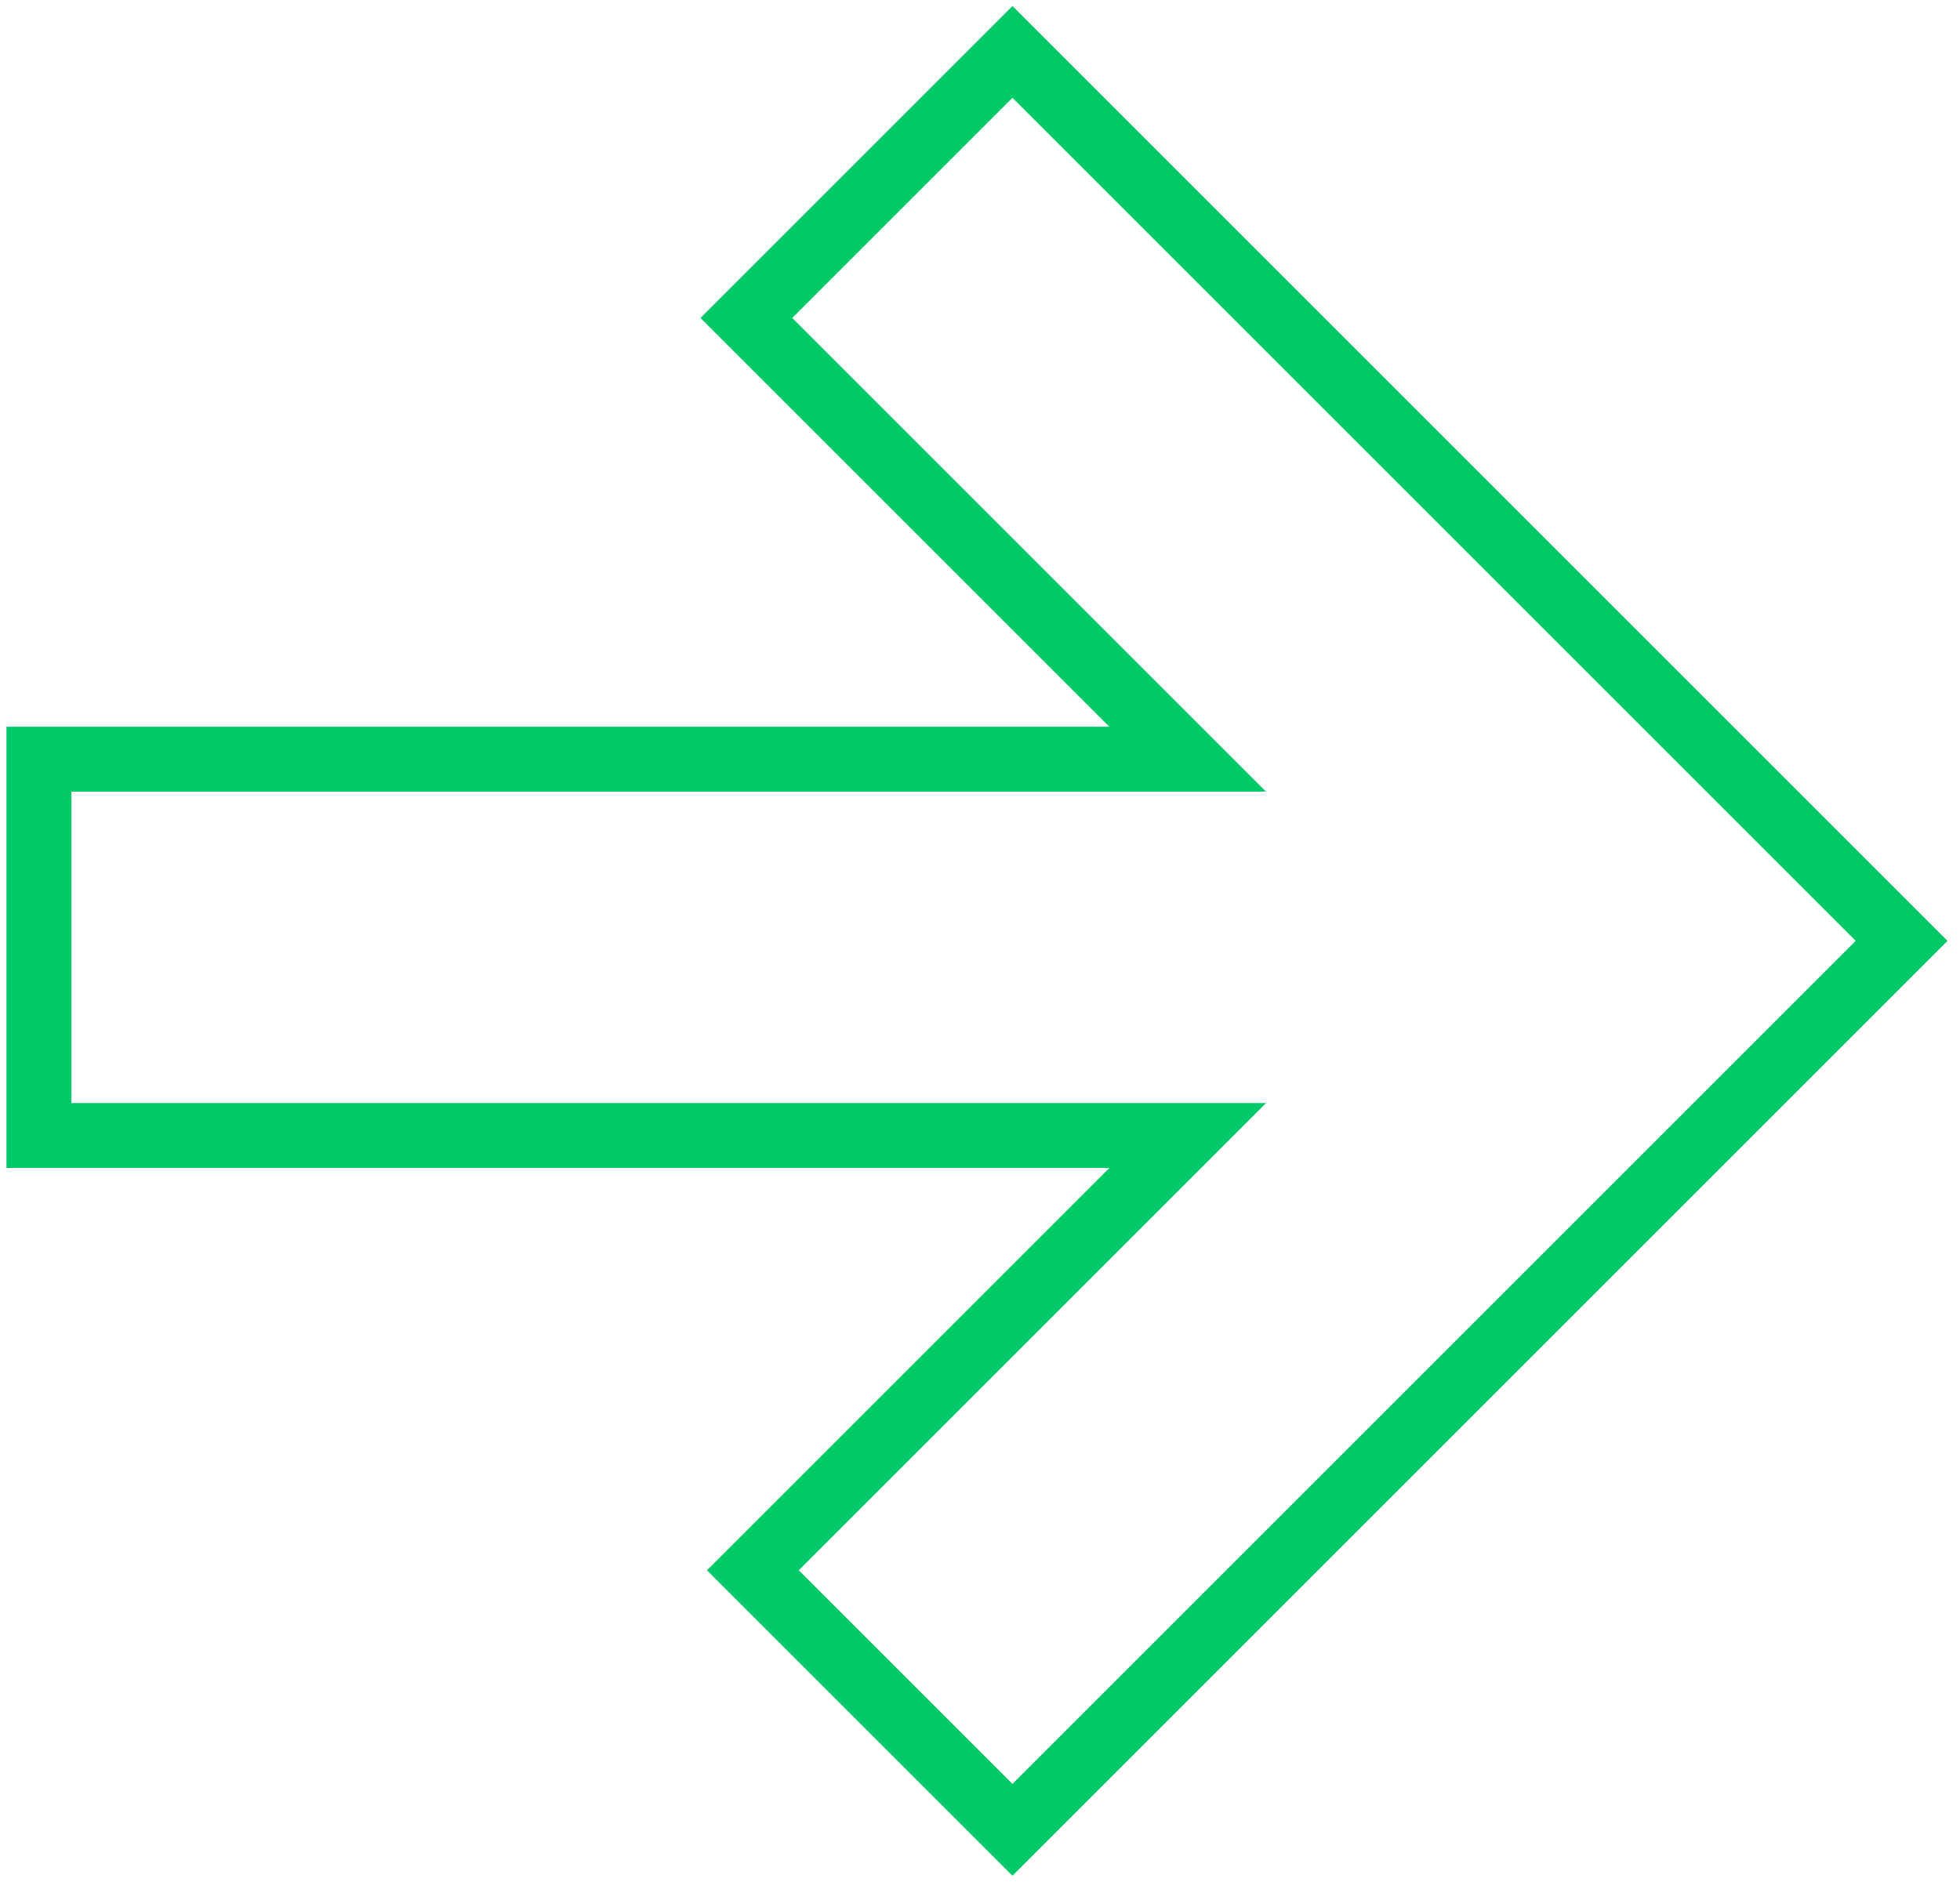
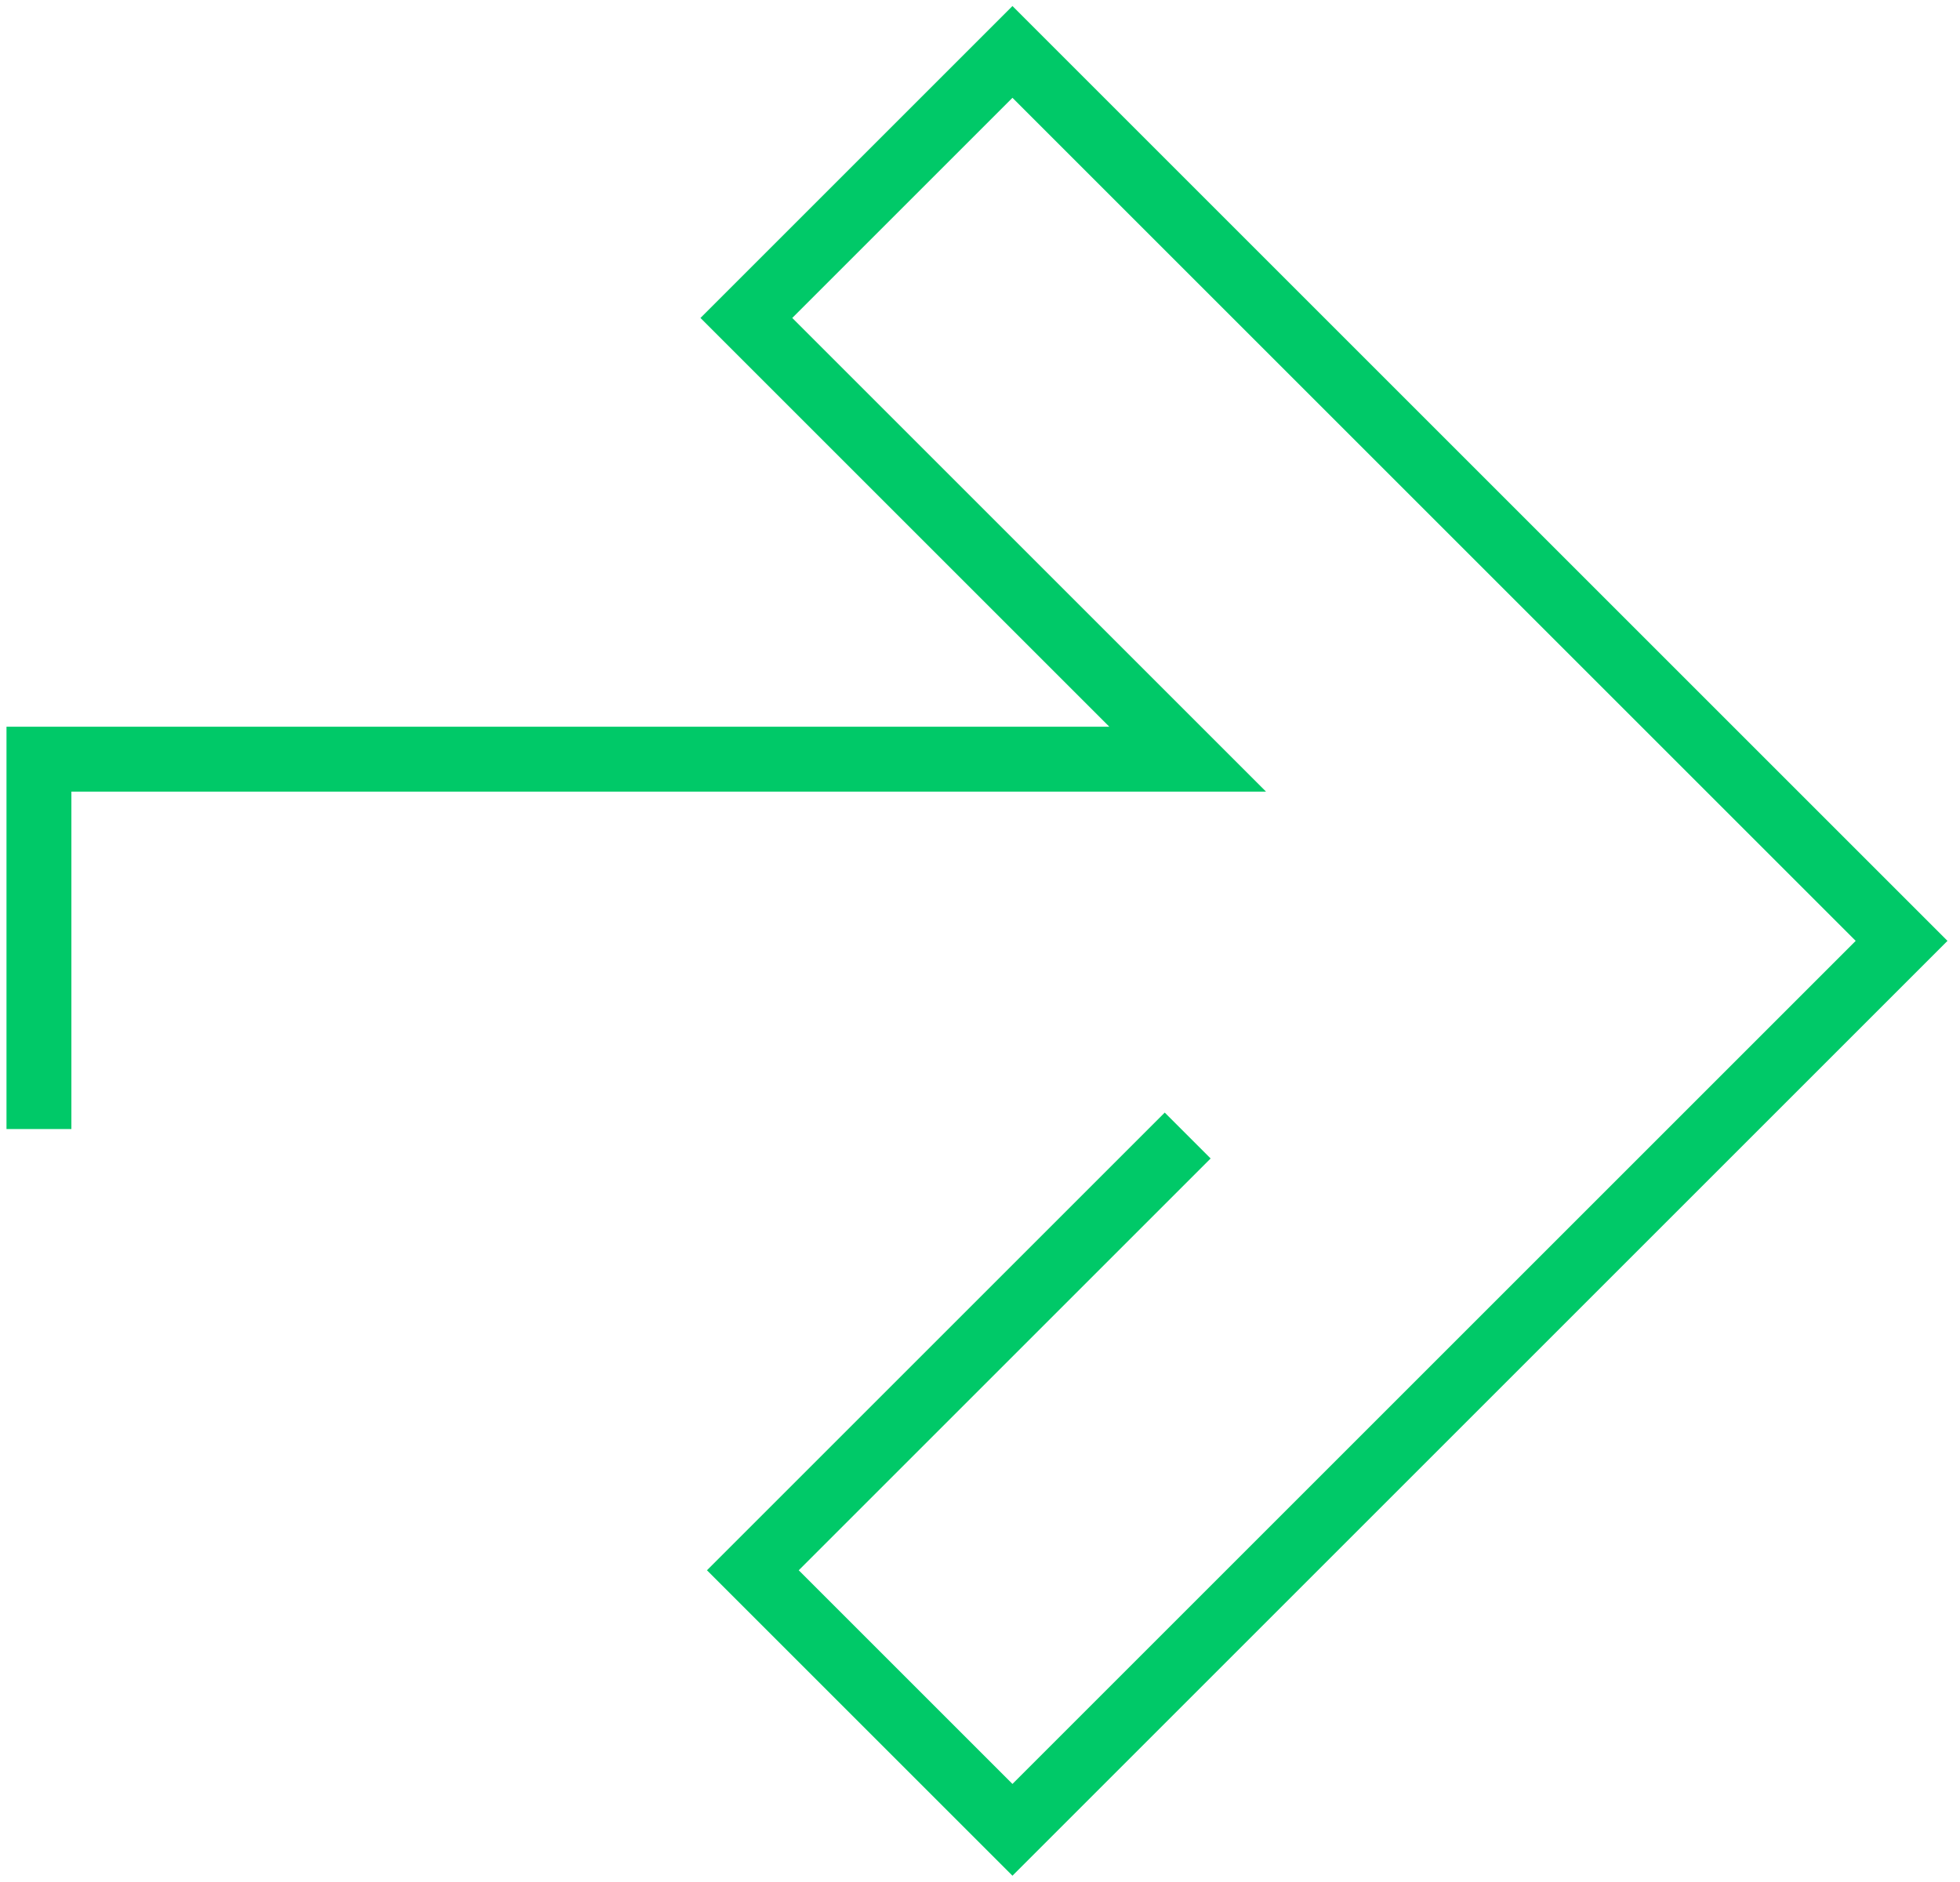
<svg xmlns="http://www.w3.org/2000/svg" width="151" height="145" viewBox="0 0 151 145" fill="none">
-   <path d="M3 87L3 58.5H91.5L57.5 24.5L78 4L146.5 72.5L78 141L58 121L91.5 87.5H0.5" stroke="#00C968" stroke-width="5" />
+   <path d="M3 87L3 58.5H91.5L57.5 24.5L78 4L146.5 72.5L78 141L58 121L91.5 87.5" stroke="#00C968" stroke-width="5" />
</svg>